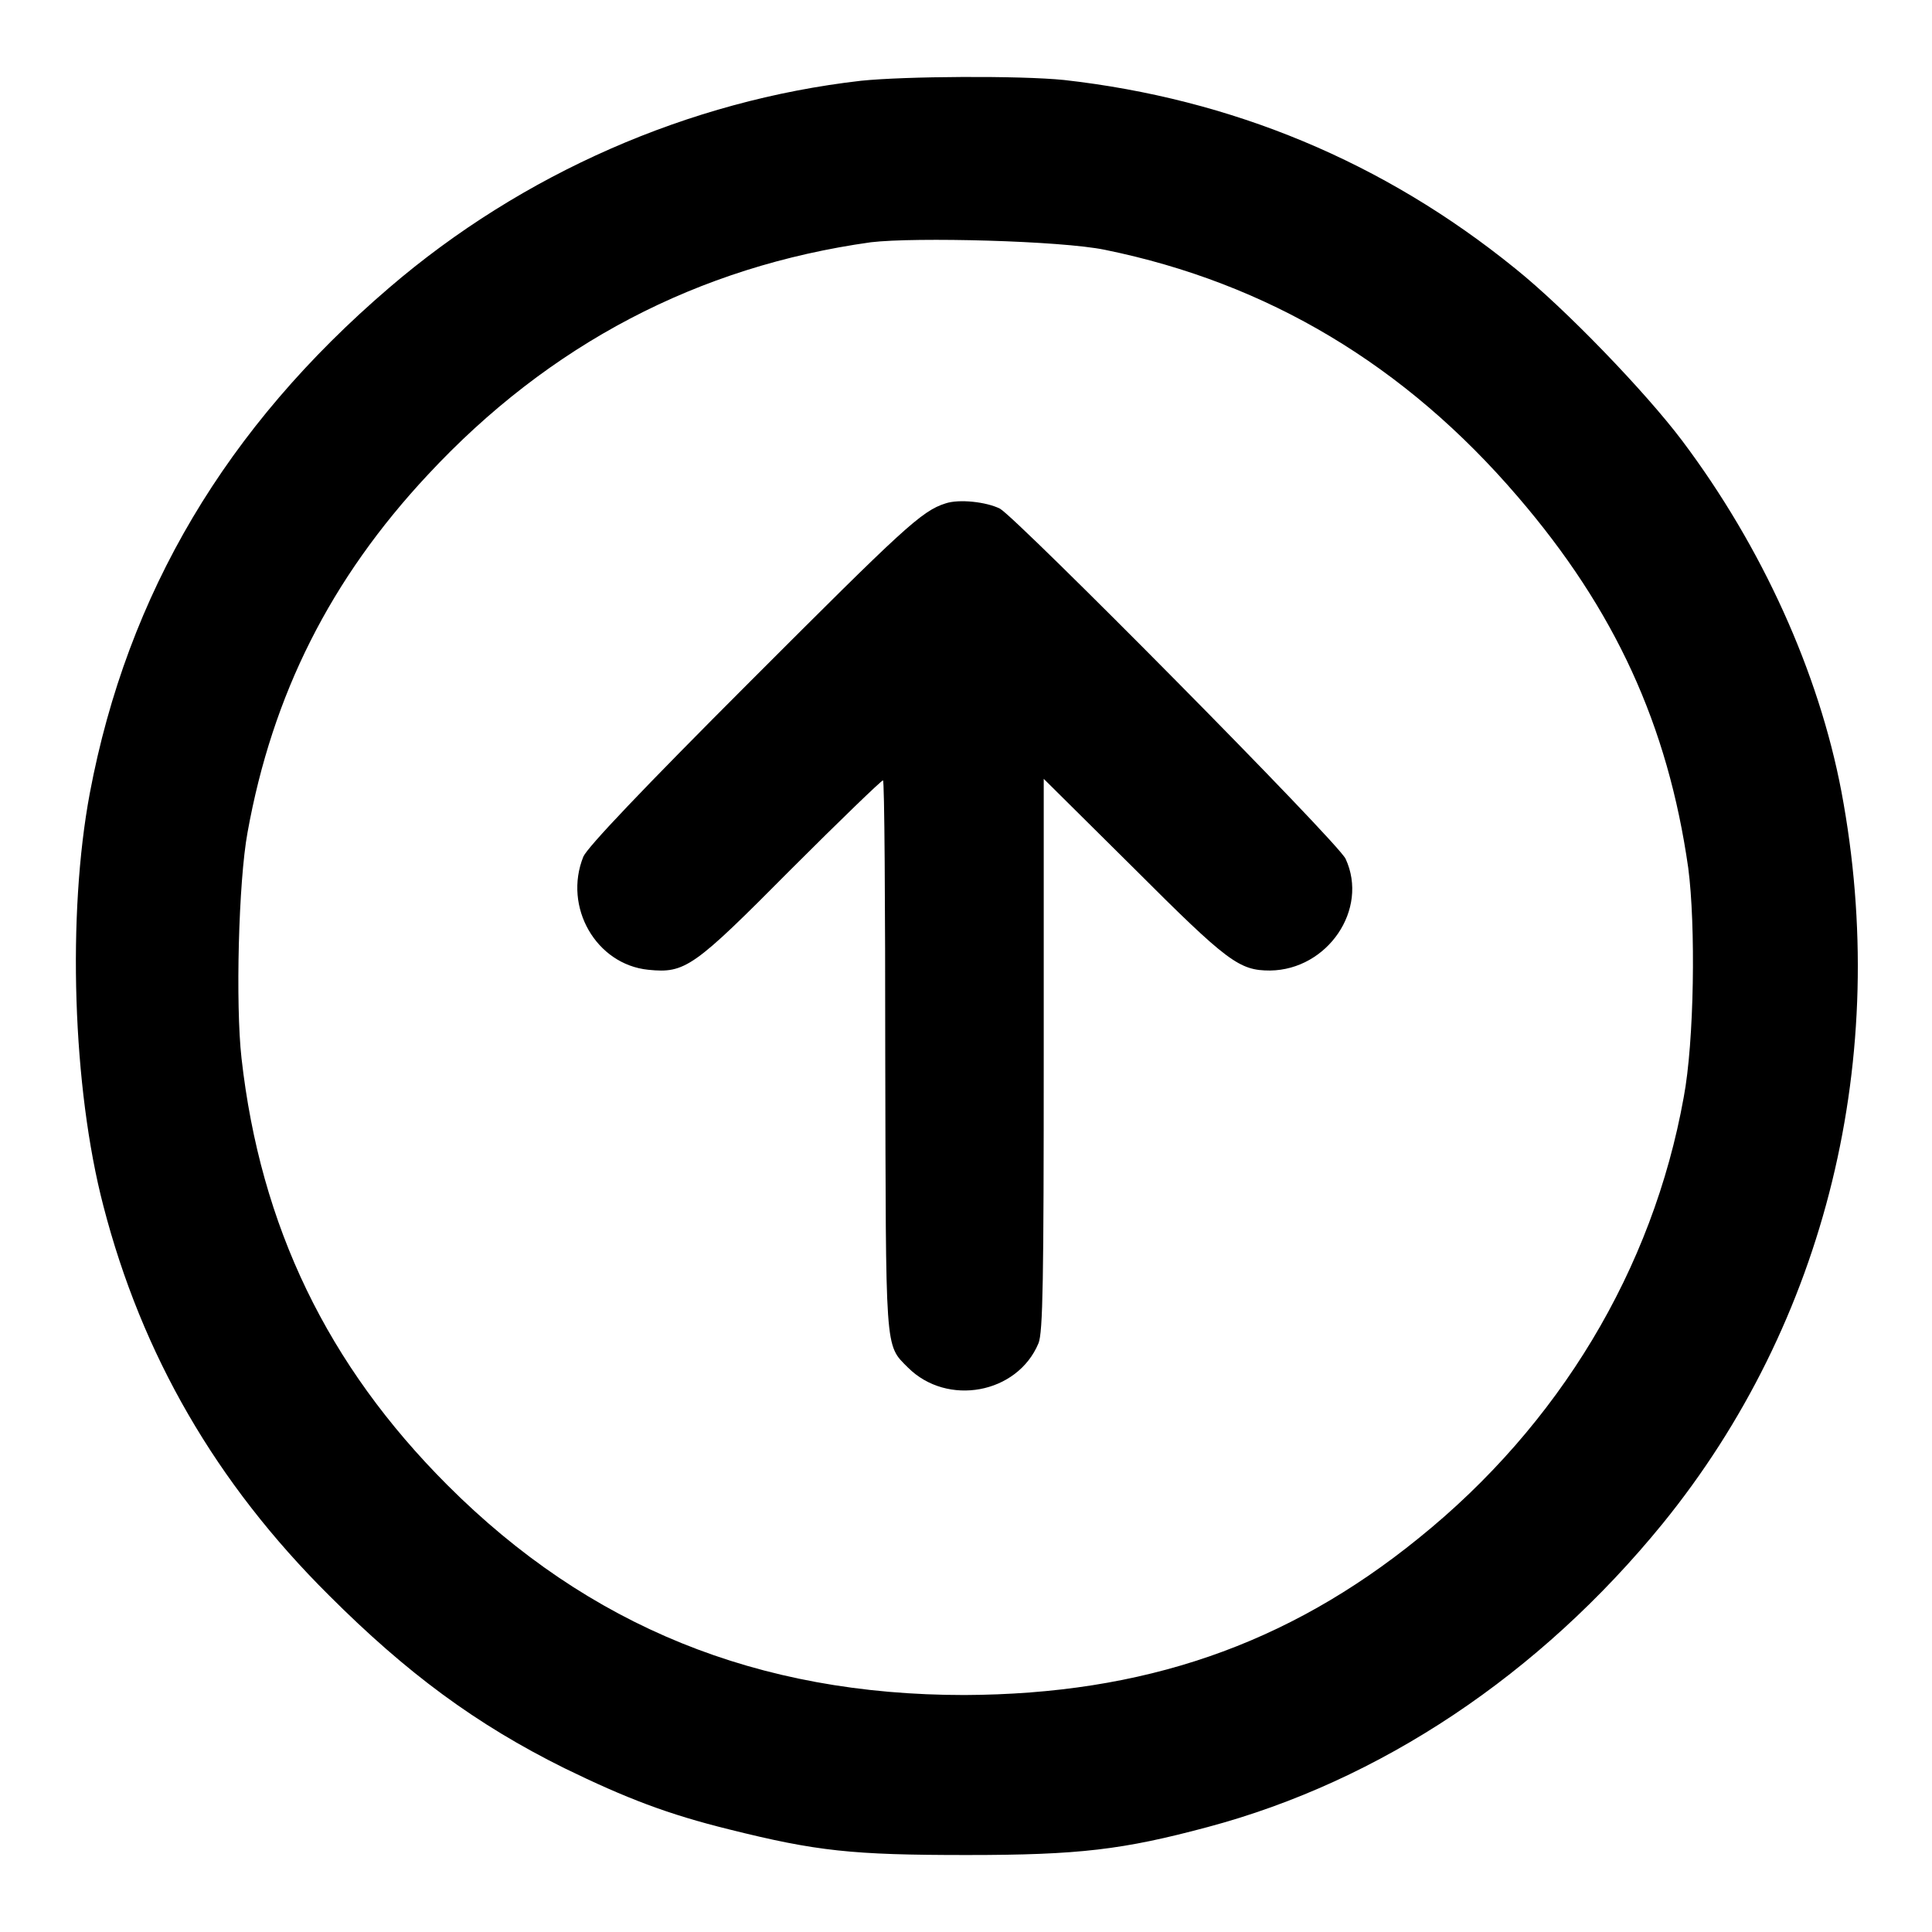
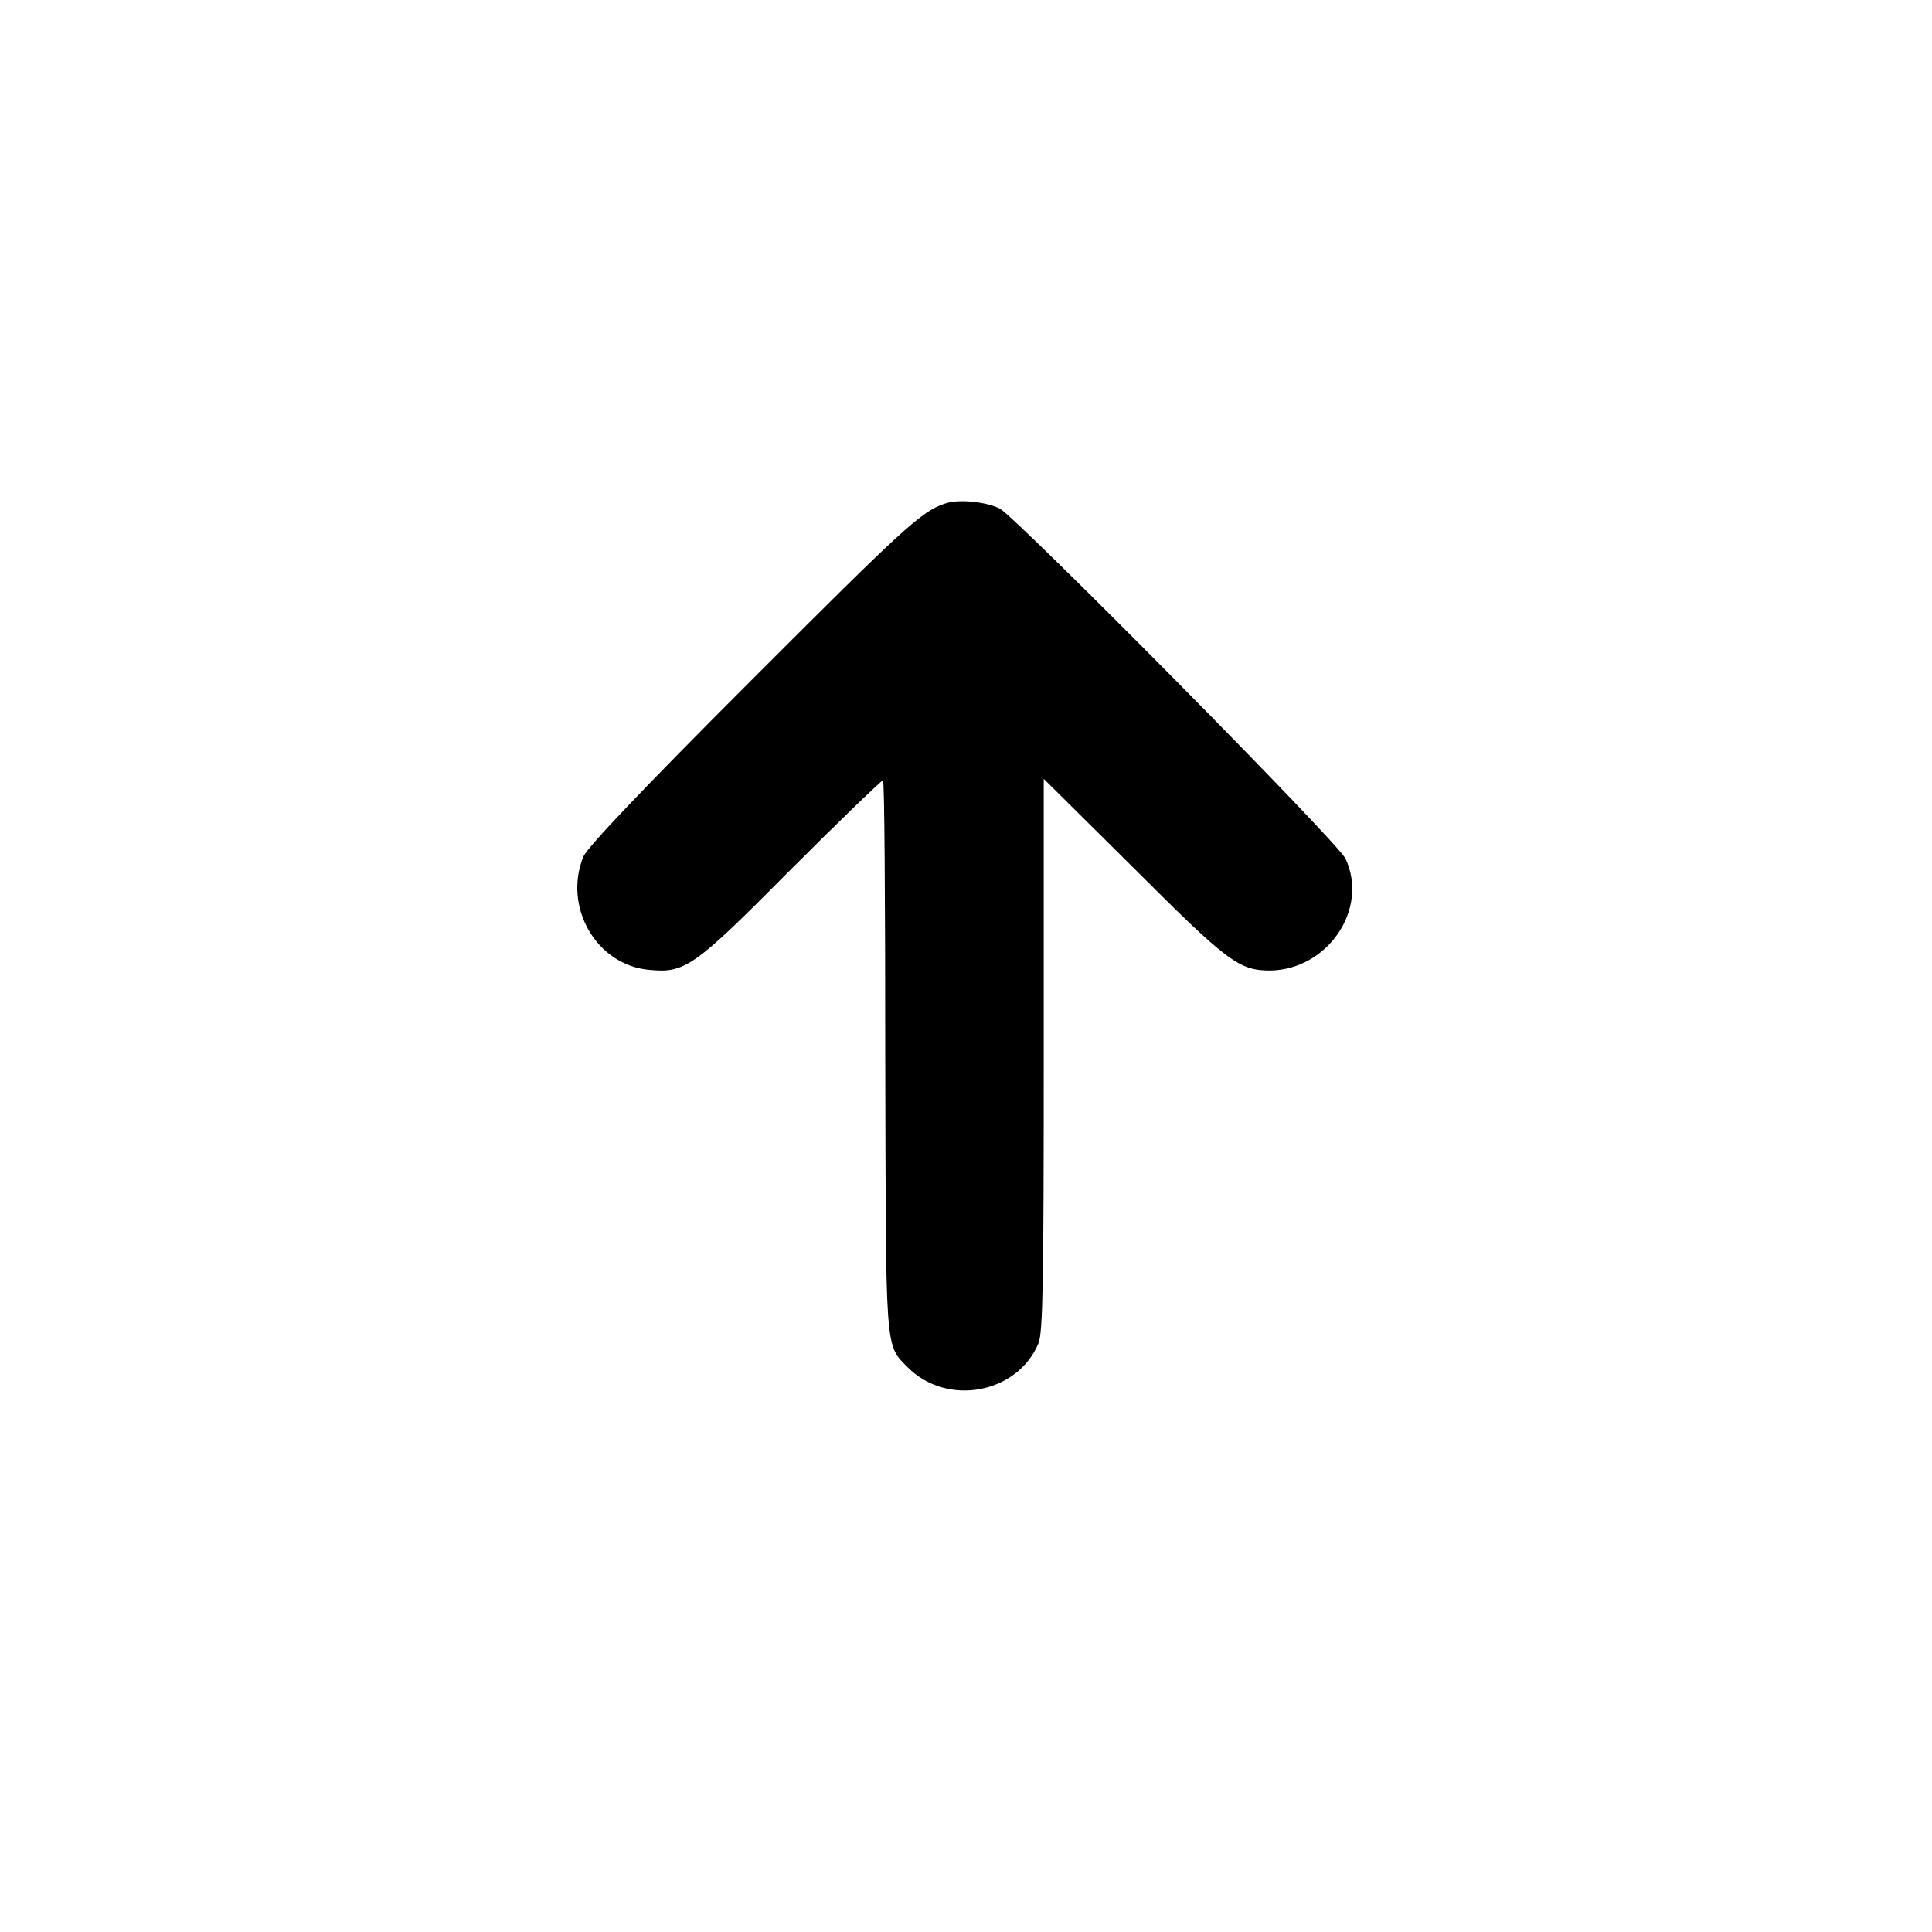
<svg xmlns="http://www.w3.org/2000/svg" version="1.1" x="0px" y="0px" viewBox="0 0 256 256" enable-background="new 0 0 256 256" xml:space="preserve">
  <g>
    <g>
      <g>
-         <path fill="#000000" d="M114.1,10.7C91.3,13.3,69.2,23,51.6,38.1C30,56.6,16.9,78.6,11.9,105.1c-3,16-2.3,39,1.8,54.7c5.1,19.7,14.9,36.7,29.9,51.6c10.3,10.3,19.5,17.1,31.2,22.9c8.2,4,13.7,6.1,21.8,8.1c11.6,2.9,16.3,3.4,31.5,3.4c14.9,0,20.7-0.7,31.9-3.7c22.9-6.1,44-20.2,60.3-40.2c21.7-26.7,30.3-61.9,23.7-97c-3-15.8-10.5-32.4-21.1-46.5c-4.9-6.5-15.5-17.5-22.1-22.8c-17.5-14.2-37.6-22.5-59.8-25C135.1,10,119.9,10.1,114.1,10.7z M146.4,33.1c21.6,4.4,39.8,15.3,54.7,32.7c12.9,15,19.9,30.3,22.6,49.2c1,7.6,0.8,23-0.6,30.4c-4.1,22.8-16.5,43.4-35.1,58.4c-17.5,14.2-36.5,20.7-60.2,20.8c-27.4,0-49.8-9.1-68.5-27.8c-15.9-15.9-24.8-34.3-27.3-56.6c-0.8-7.1-0.4-23.4,0.8-29.9C36.1,92,43.8,76.7,56.7,62.9c16.1-17.3,35.8-27.6,58.7-30.8C121.3,31.4,140.6,31.9,146.4,33.1z" />
        <path fill="#000000" d="M125.3,66.7c-3.2,1-5.6,3.3-25.8,23.5c-14.5,14.5-21.6,22-22.2,23.3c-2.7,6.7,1.7,14.3,8.6,15c4.9,0.5,6-0.3,18.9-13.3c6.5-6.5,12-11.8,12.2-11.8c0.2,0,0.3,16.4,0.3,36.4c0.1,39.6-0.1,38.3,3,41.4c5.2,5.2,14.5,3.5,17.3-3.2c0.6-1.4,0.7-8.6,0.7-38.3v-36.5l12,11.9c12.4,12.4,13.9,13.5,18,13.5c7.6-0.1,13.1-8.1,10-14.8c-1-2.2-43.5-45.1-45.8-46.4C130.7,66.5,127.1,66.1,125.3,66.7z" />
      </g>
    </g>
  </g>
</svg>